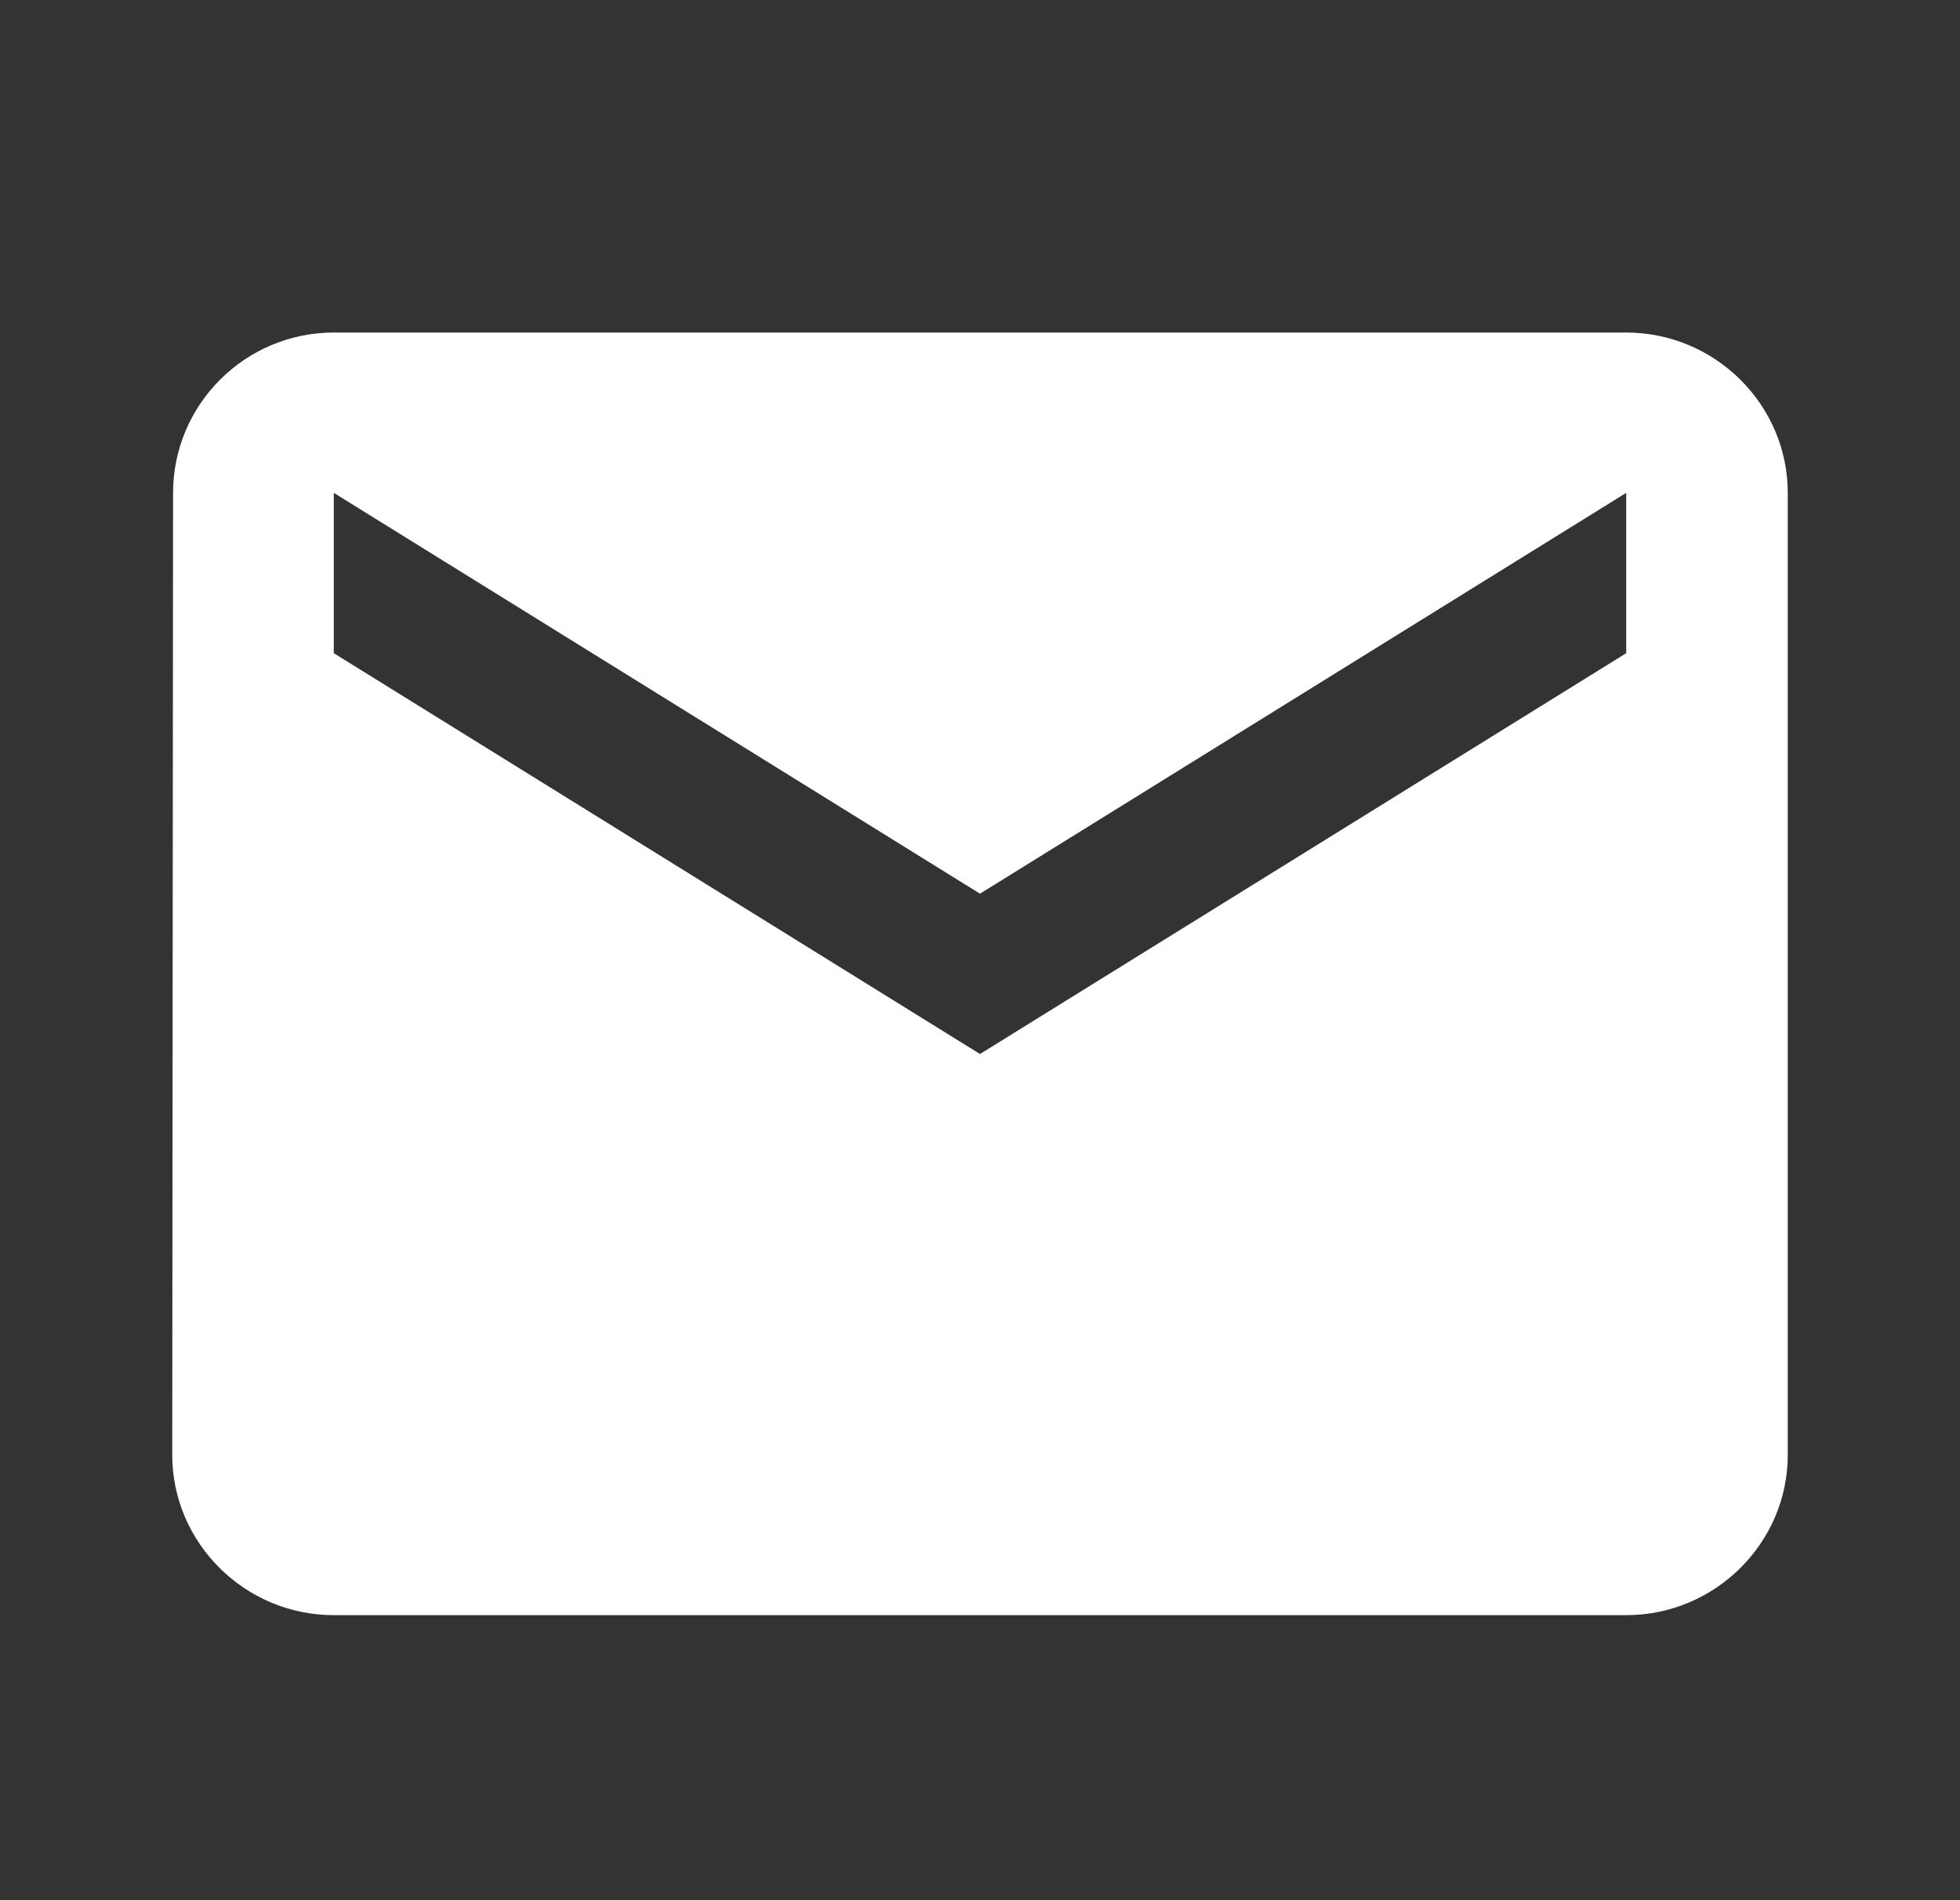
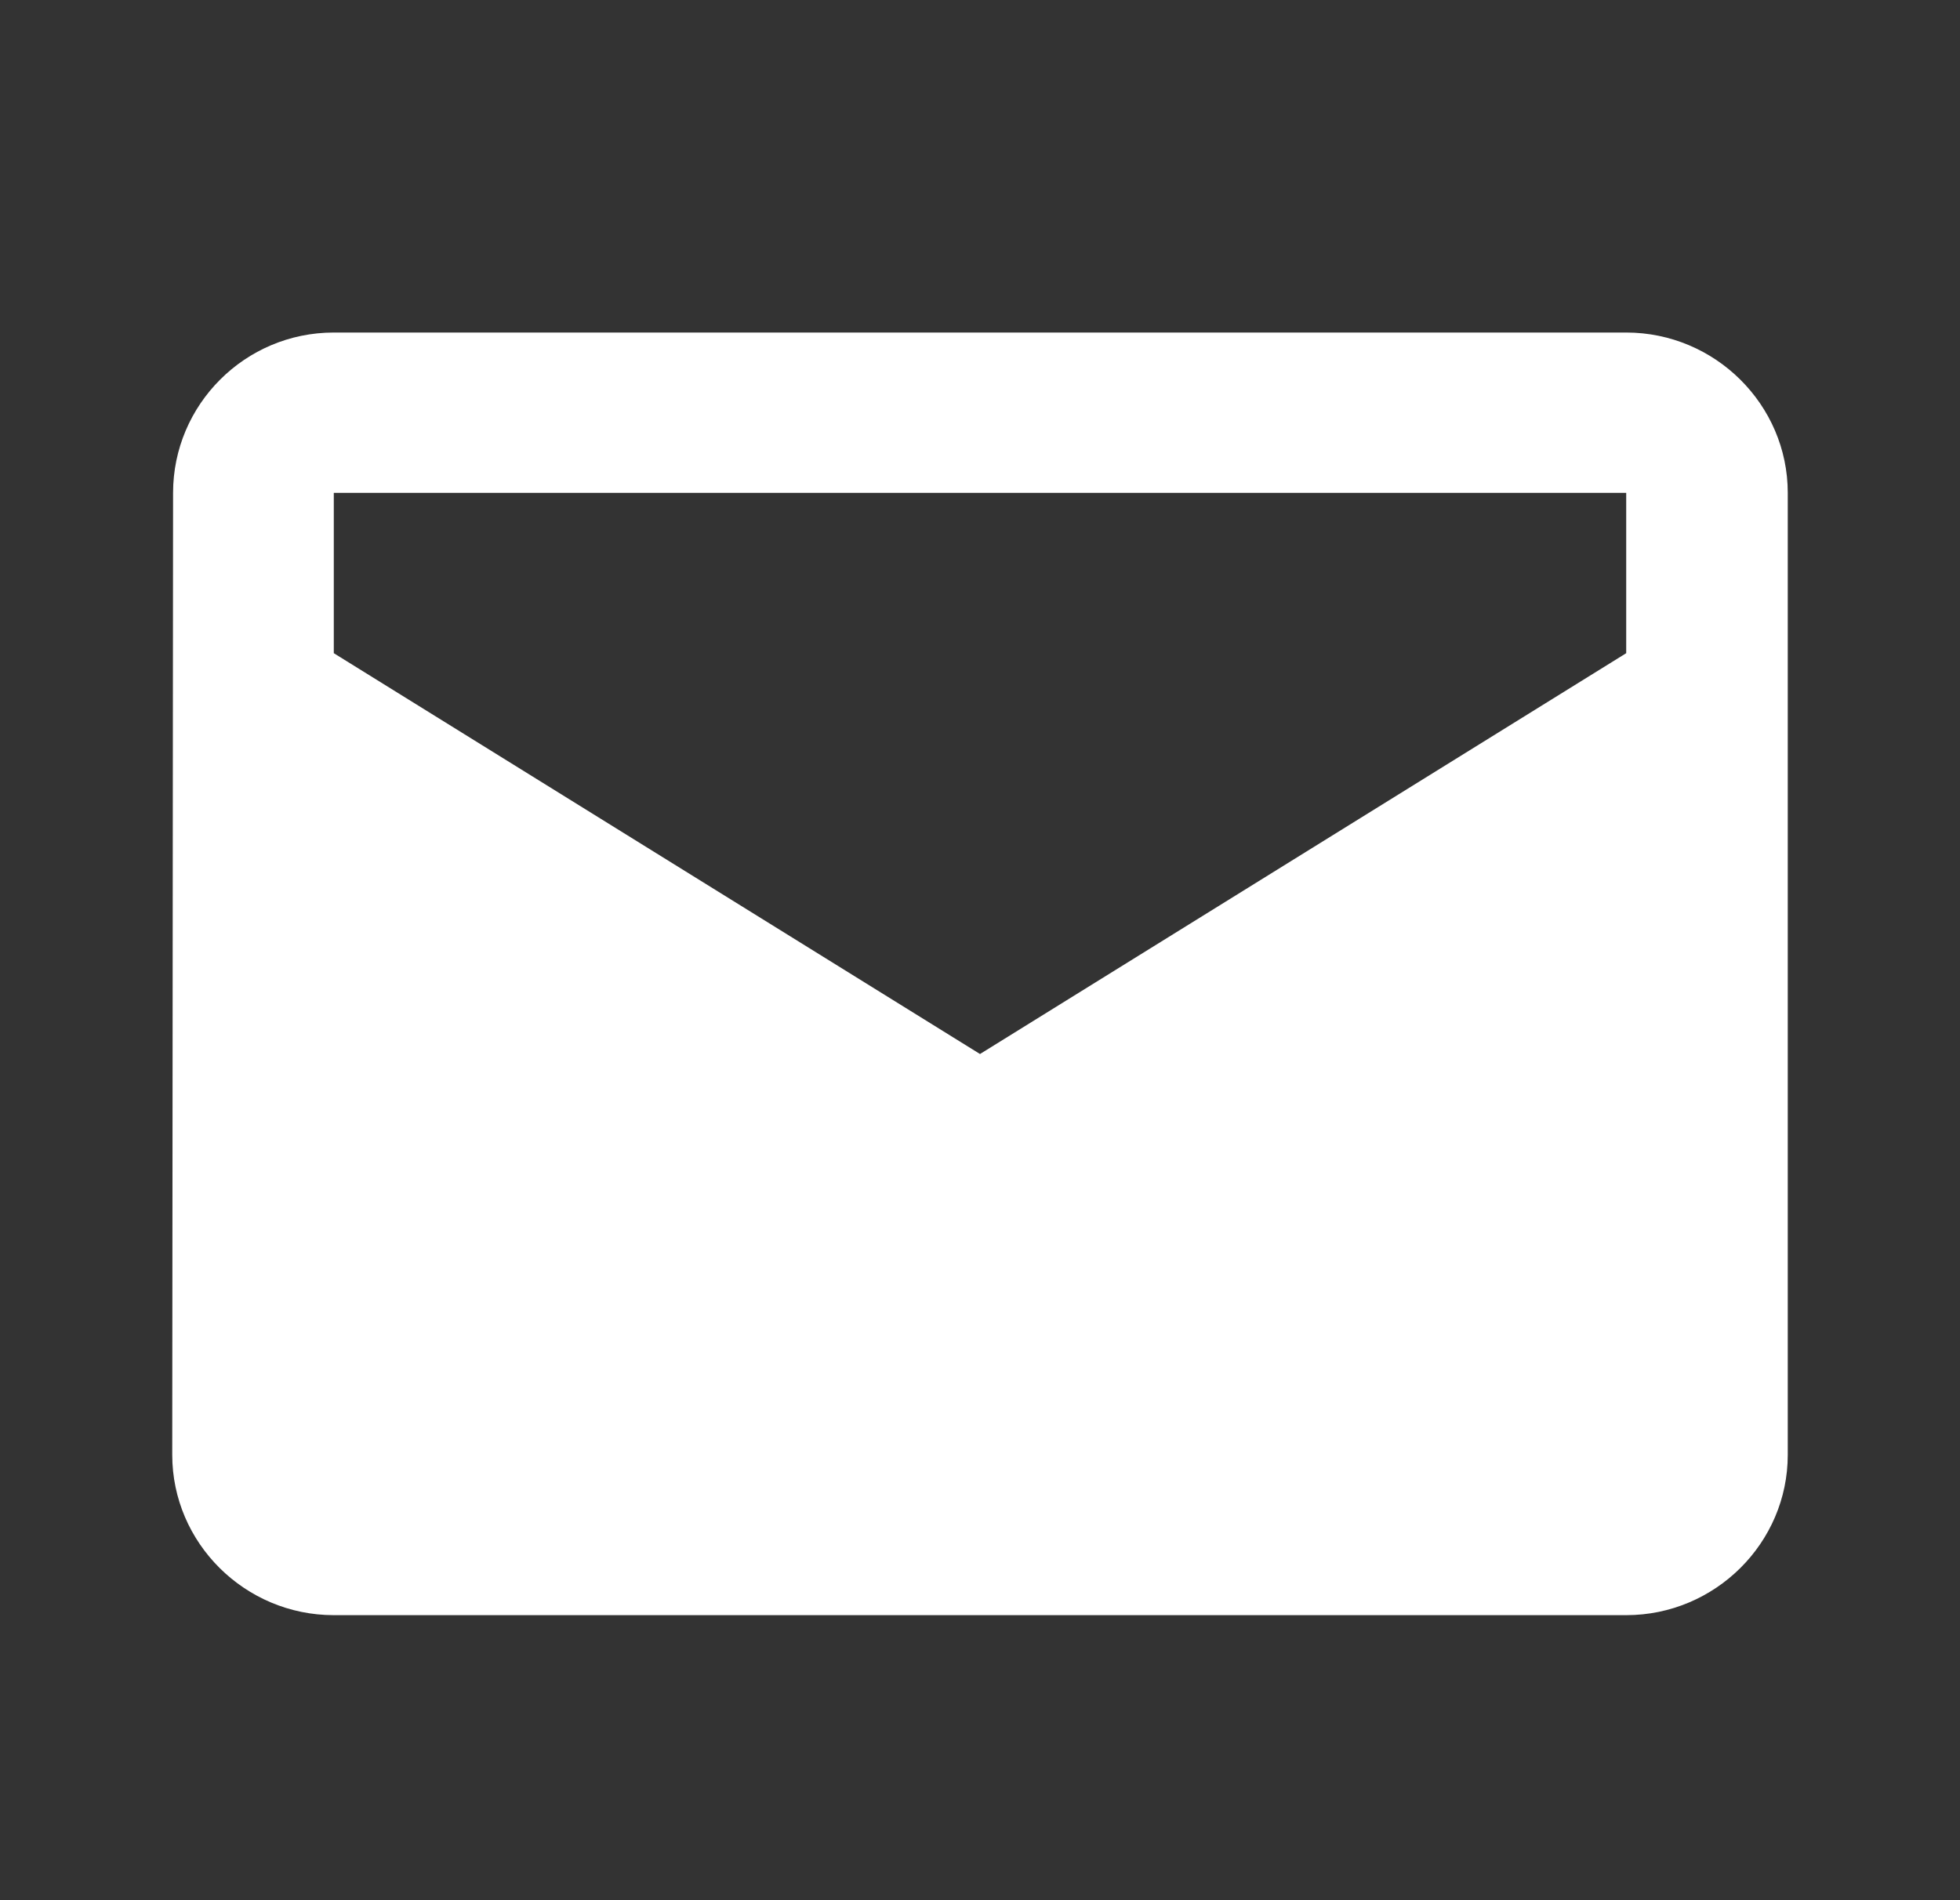
<svg xmlns="http://www.w3.org/2000/svg" width="33" height="32" viewBox="0 0 33 32" fill="none">
  <rect x="0" y="0" width="33" height="32" fill="#333333" stroke="none" />
-   <path d="M27.38 5.6H5.62C4.124 5.6 2.914 6.815 2.914 8.3L2.9 24.5C2.9 25.985 4.124 27.2 5.62 27.2H27.38C28.876 27.2 30.1 25.985 30.1 24.5V8.3C30.1 6.815 28.876 5.6 27.38 5.6ZM27.38 11L16.5 17.75L5.62 11V8.3L16.5 15.05L27.38 8.3V11Z" fill="white" />
+   <path d="M27.38 5.6H5.62C4.124 5.6 2.914 6.815 2.914 8.3L2.9 24.5C2.9 25.985 4.124 27.2 5.62 27.2H27.38C28.876 27.2 30.1 25.985 30.1 24.5V8.3C30.1 6.815 28.876 5.6 27.38 5.6ZM27.38 11L16.5 17.75L5.62 11V8.3L27.38 8.3V11Z" fill="white" />
</svg>